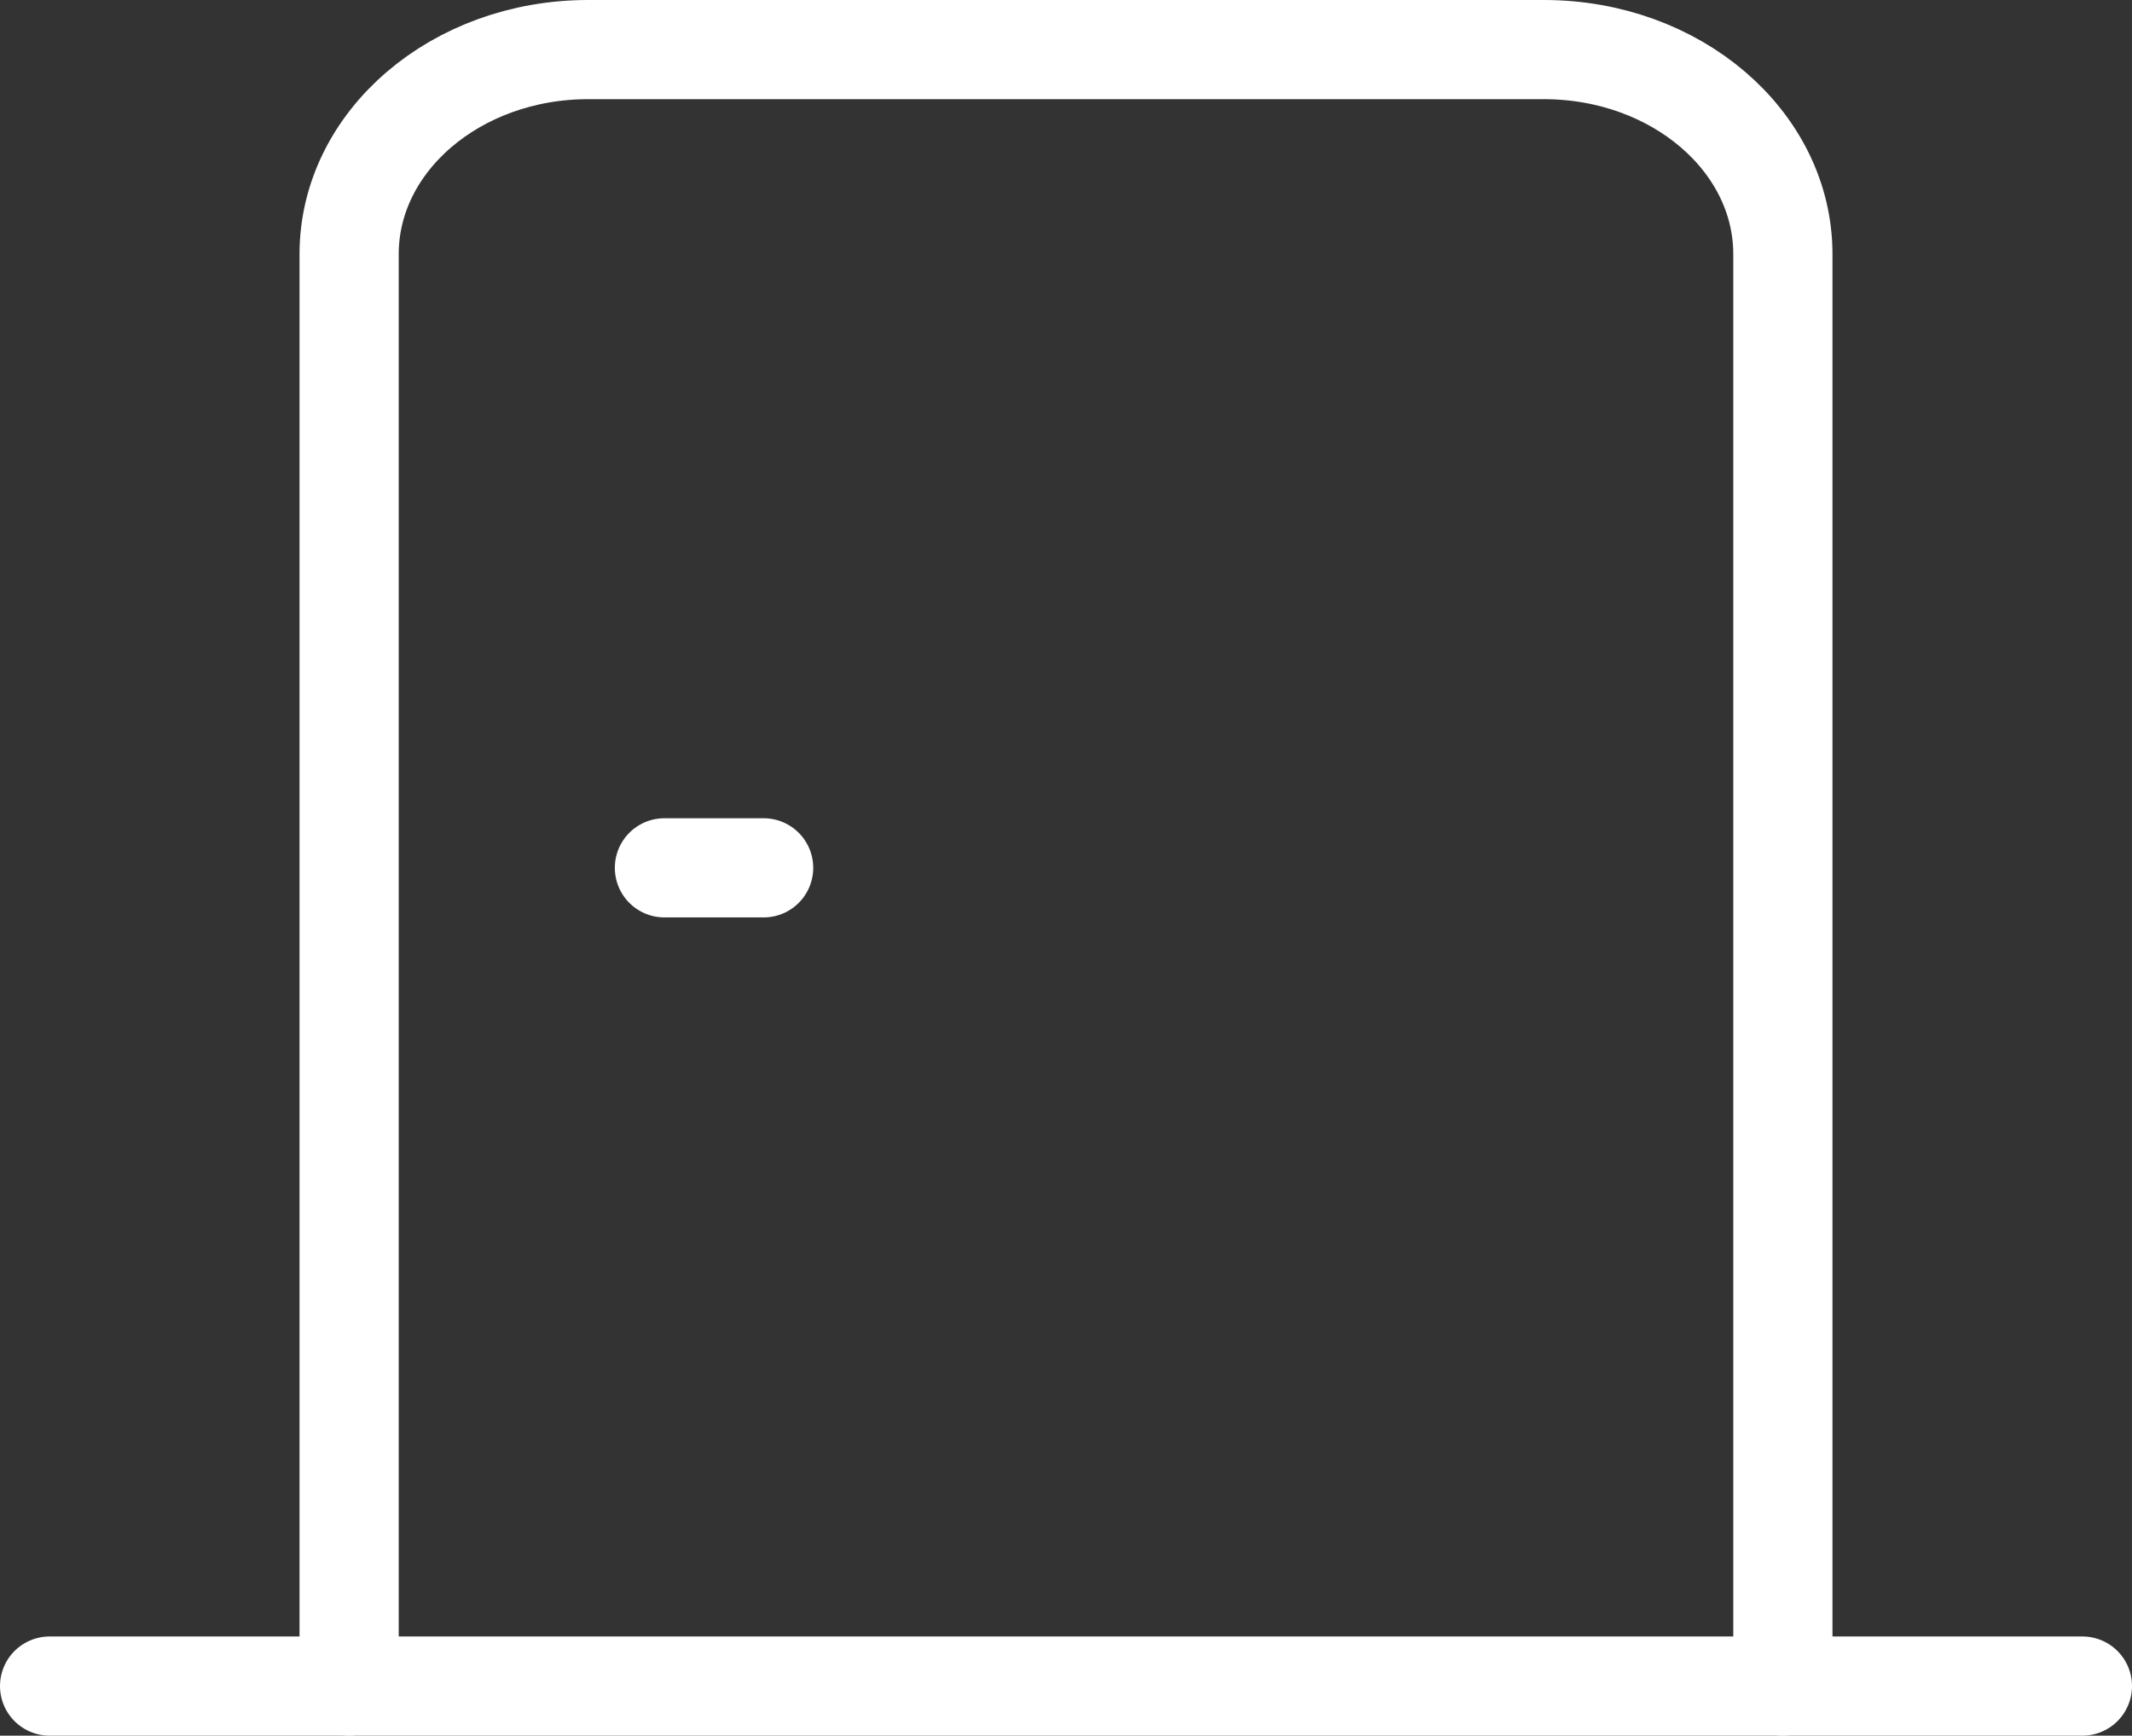
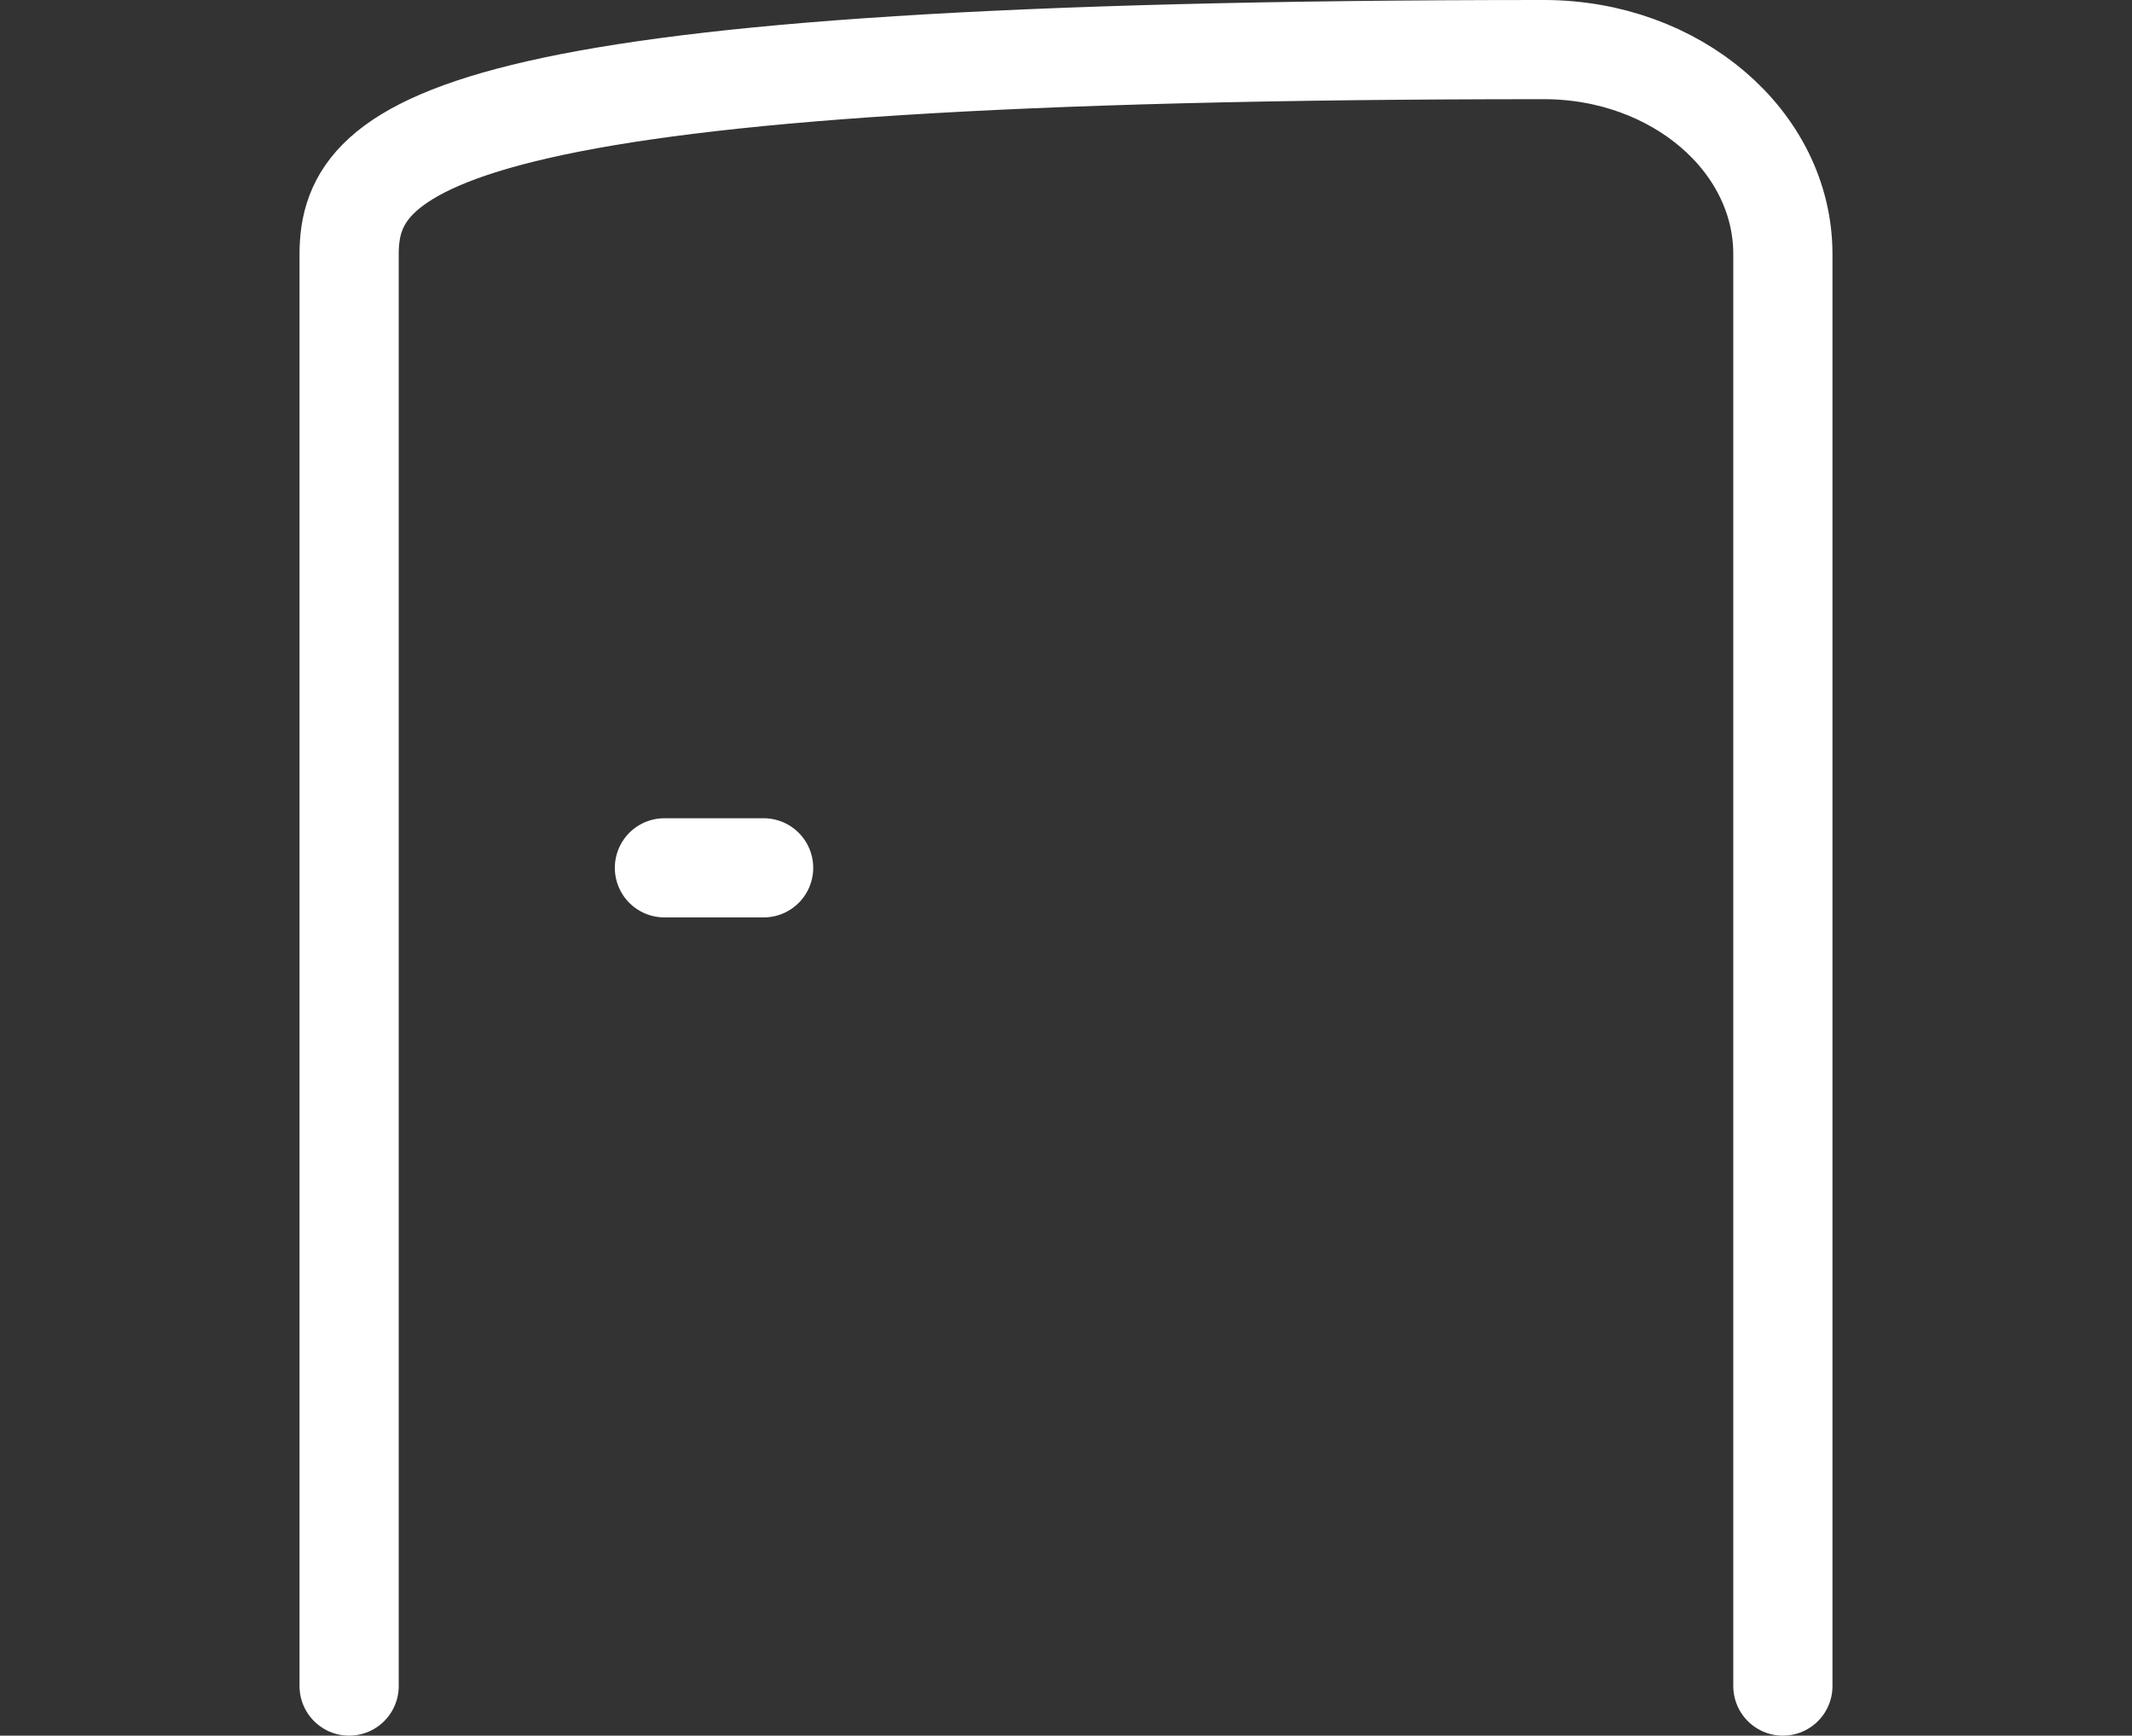
<svg xmlns="http://www.w3.org/2000/svg" width="42.985" height="35" viewBox="0 0 42.985 35">
  <rect x="0" y="0" width="42.985" height="35" fill="#333333" stroke="none" />
  <g id="Gruppe_169" data-name="Gruppe 169" transform="translate(-1 -3)">
    <path id="Pfad_186" data-name="Pfad 186" d="M10,12h2" transform="translate(4.396 8.5)" fill="none" stroke="#fff" stroke-linecap="round" stroke-linejoin="round" stroke-width="2" />
-     <path id="Pfad_187" data-name="Pfad 187" d="M34.907,37V8.125C34.907,5.847,32.75,4,30.089,4H10.818C8.157,4,6,5.847,6,8.125V37" transform="translate(2.039)" fill="none" stroke="#fff" stroke-linecap="round" stroke-linejoin="round" stroke-width="2" />
-     <path id="Pfad_188" data-name="Pfad 188" d="M2,20H42.985" transform="translate(0 17)" fill="none" stroke="#fff" stroke-linecap="round" stroke-linejoin="round" stroke-width="2" />
+     <path id="Pfad_187" data-name="Pfad 187" d="M34.907,37V8.125C34.907,5.847,32.75,4,30.089,4C8.157,4,6,5.847,6,8.125V37" transform="translate(2.039)" fill="none" stroke="#fff" stroke-linecap="round" stroke-linejoin="round" stroke-width="2" />
  </g>
</svg>